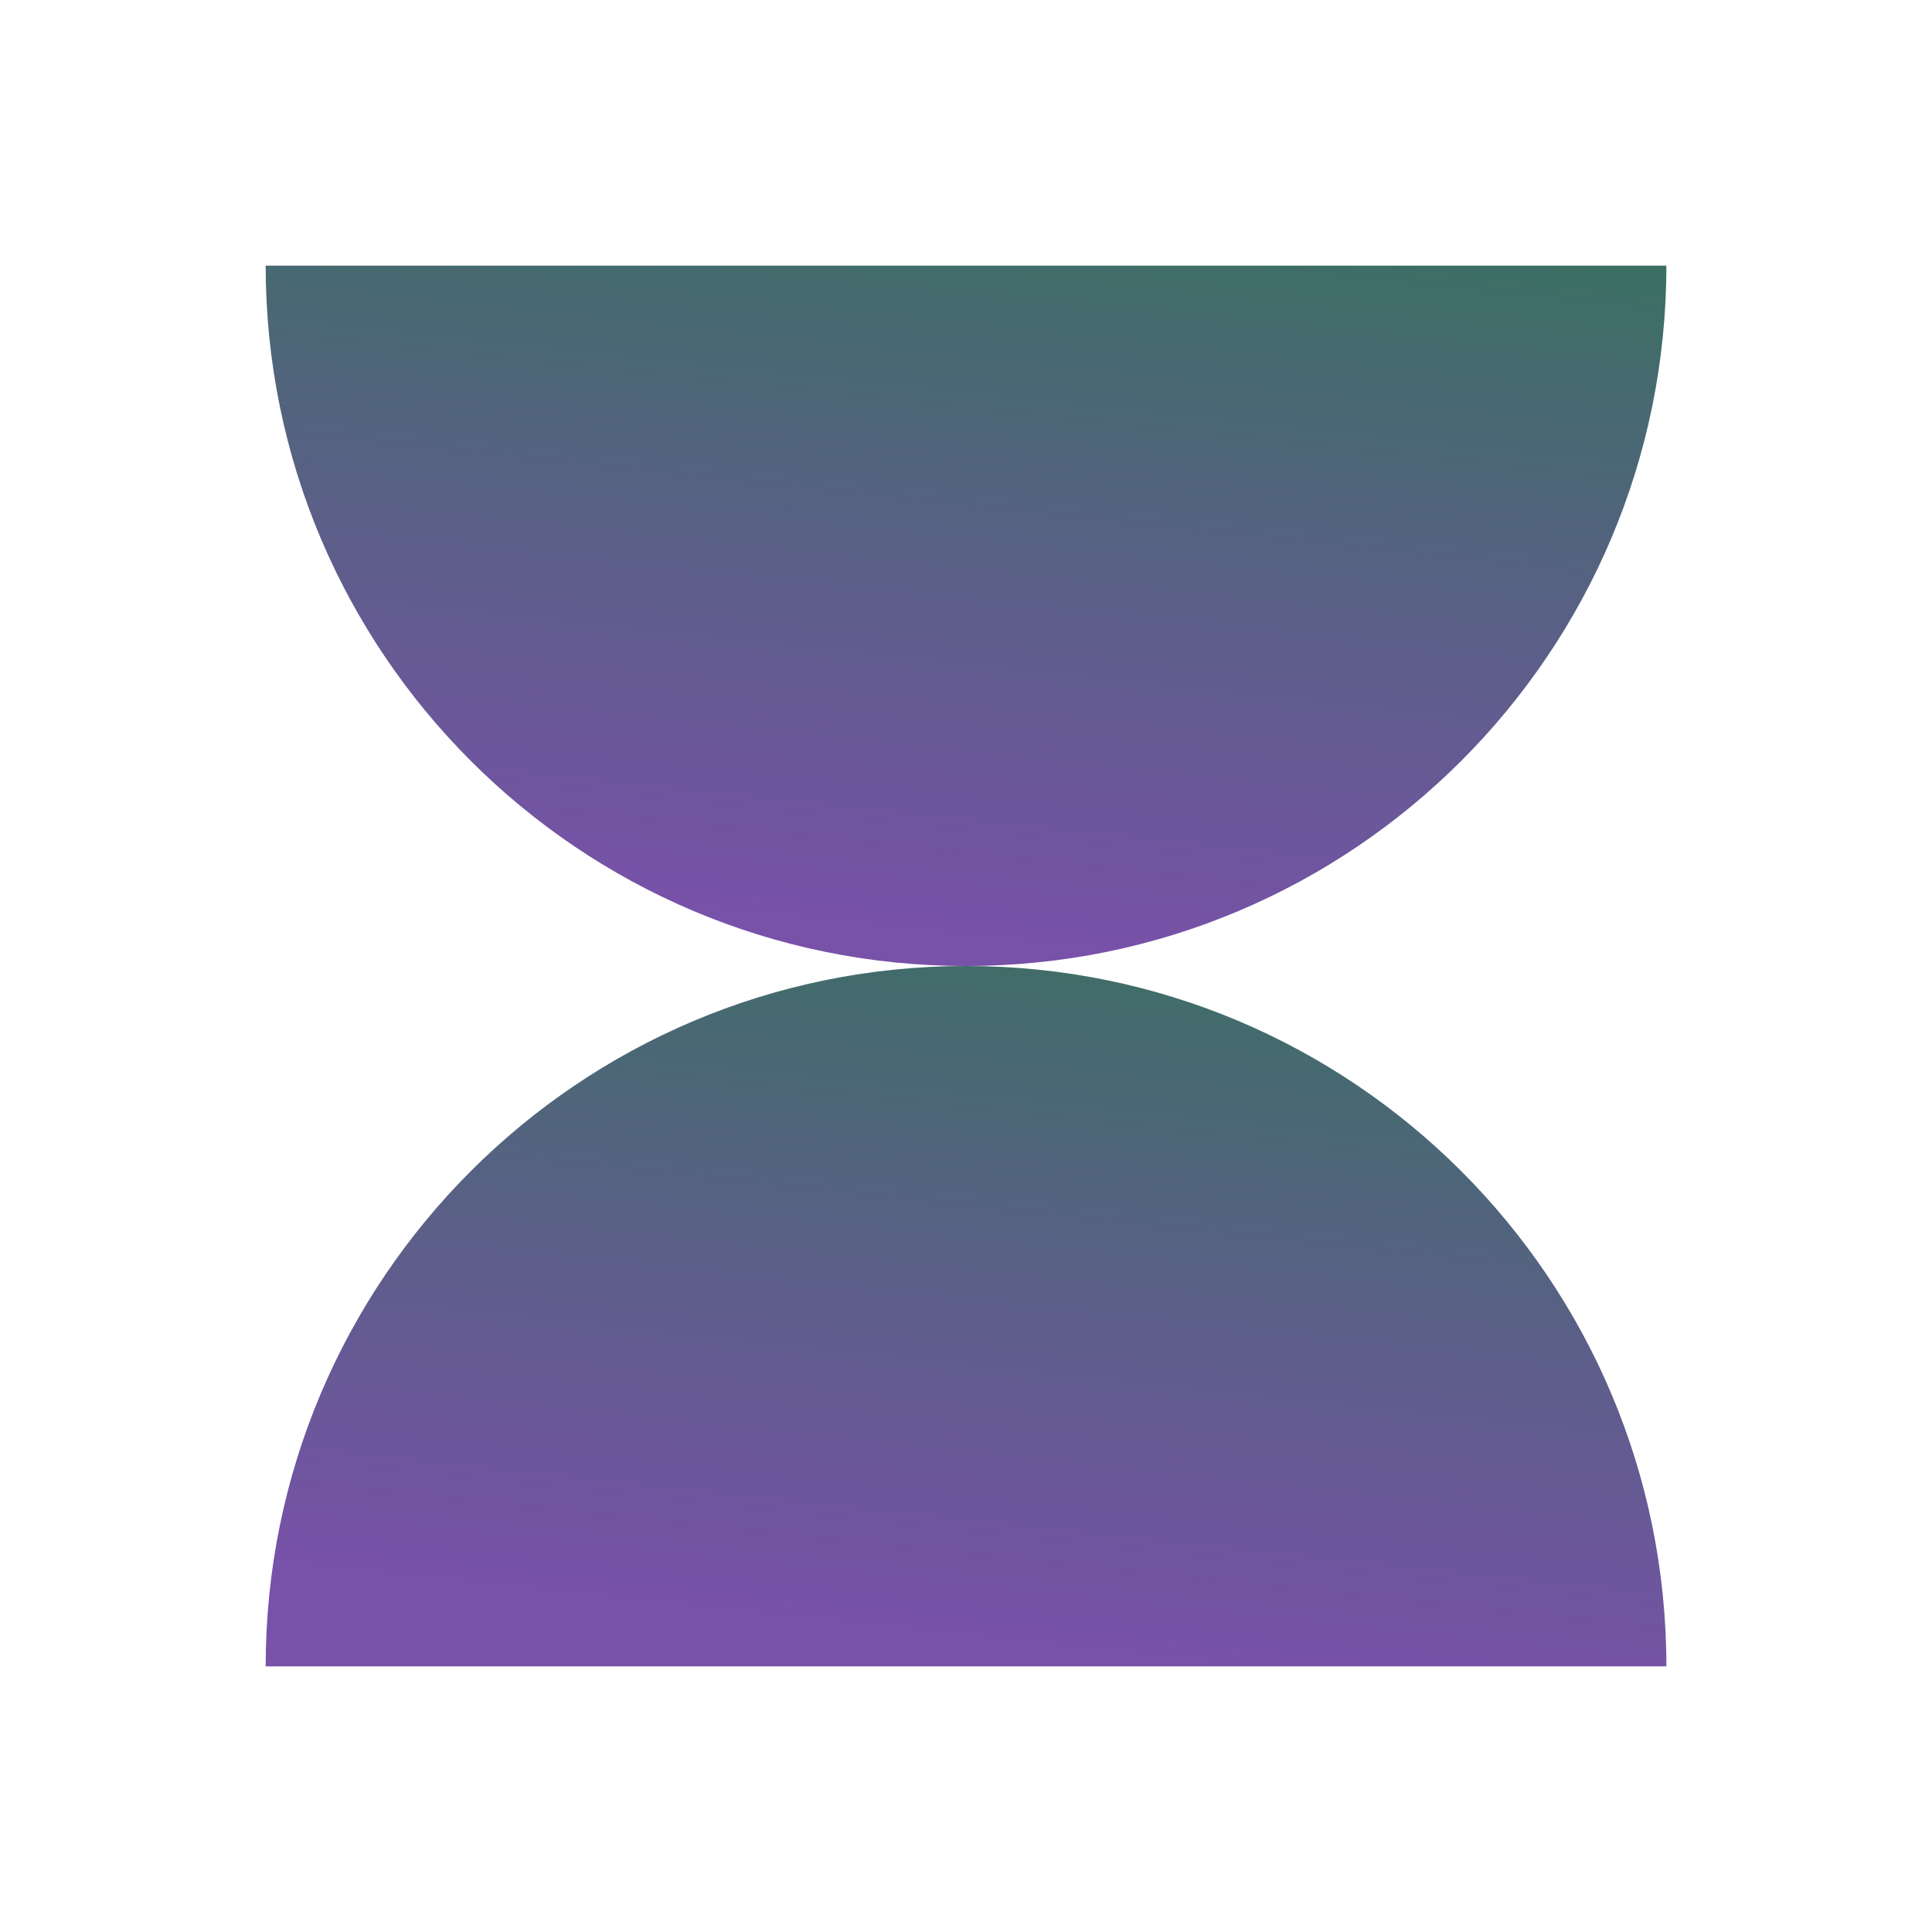
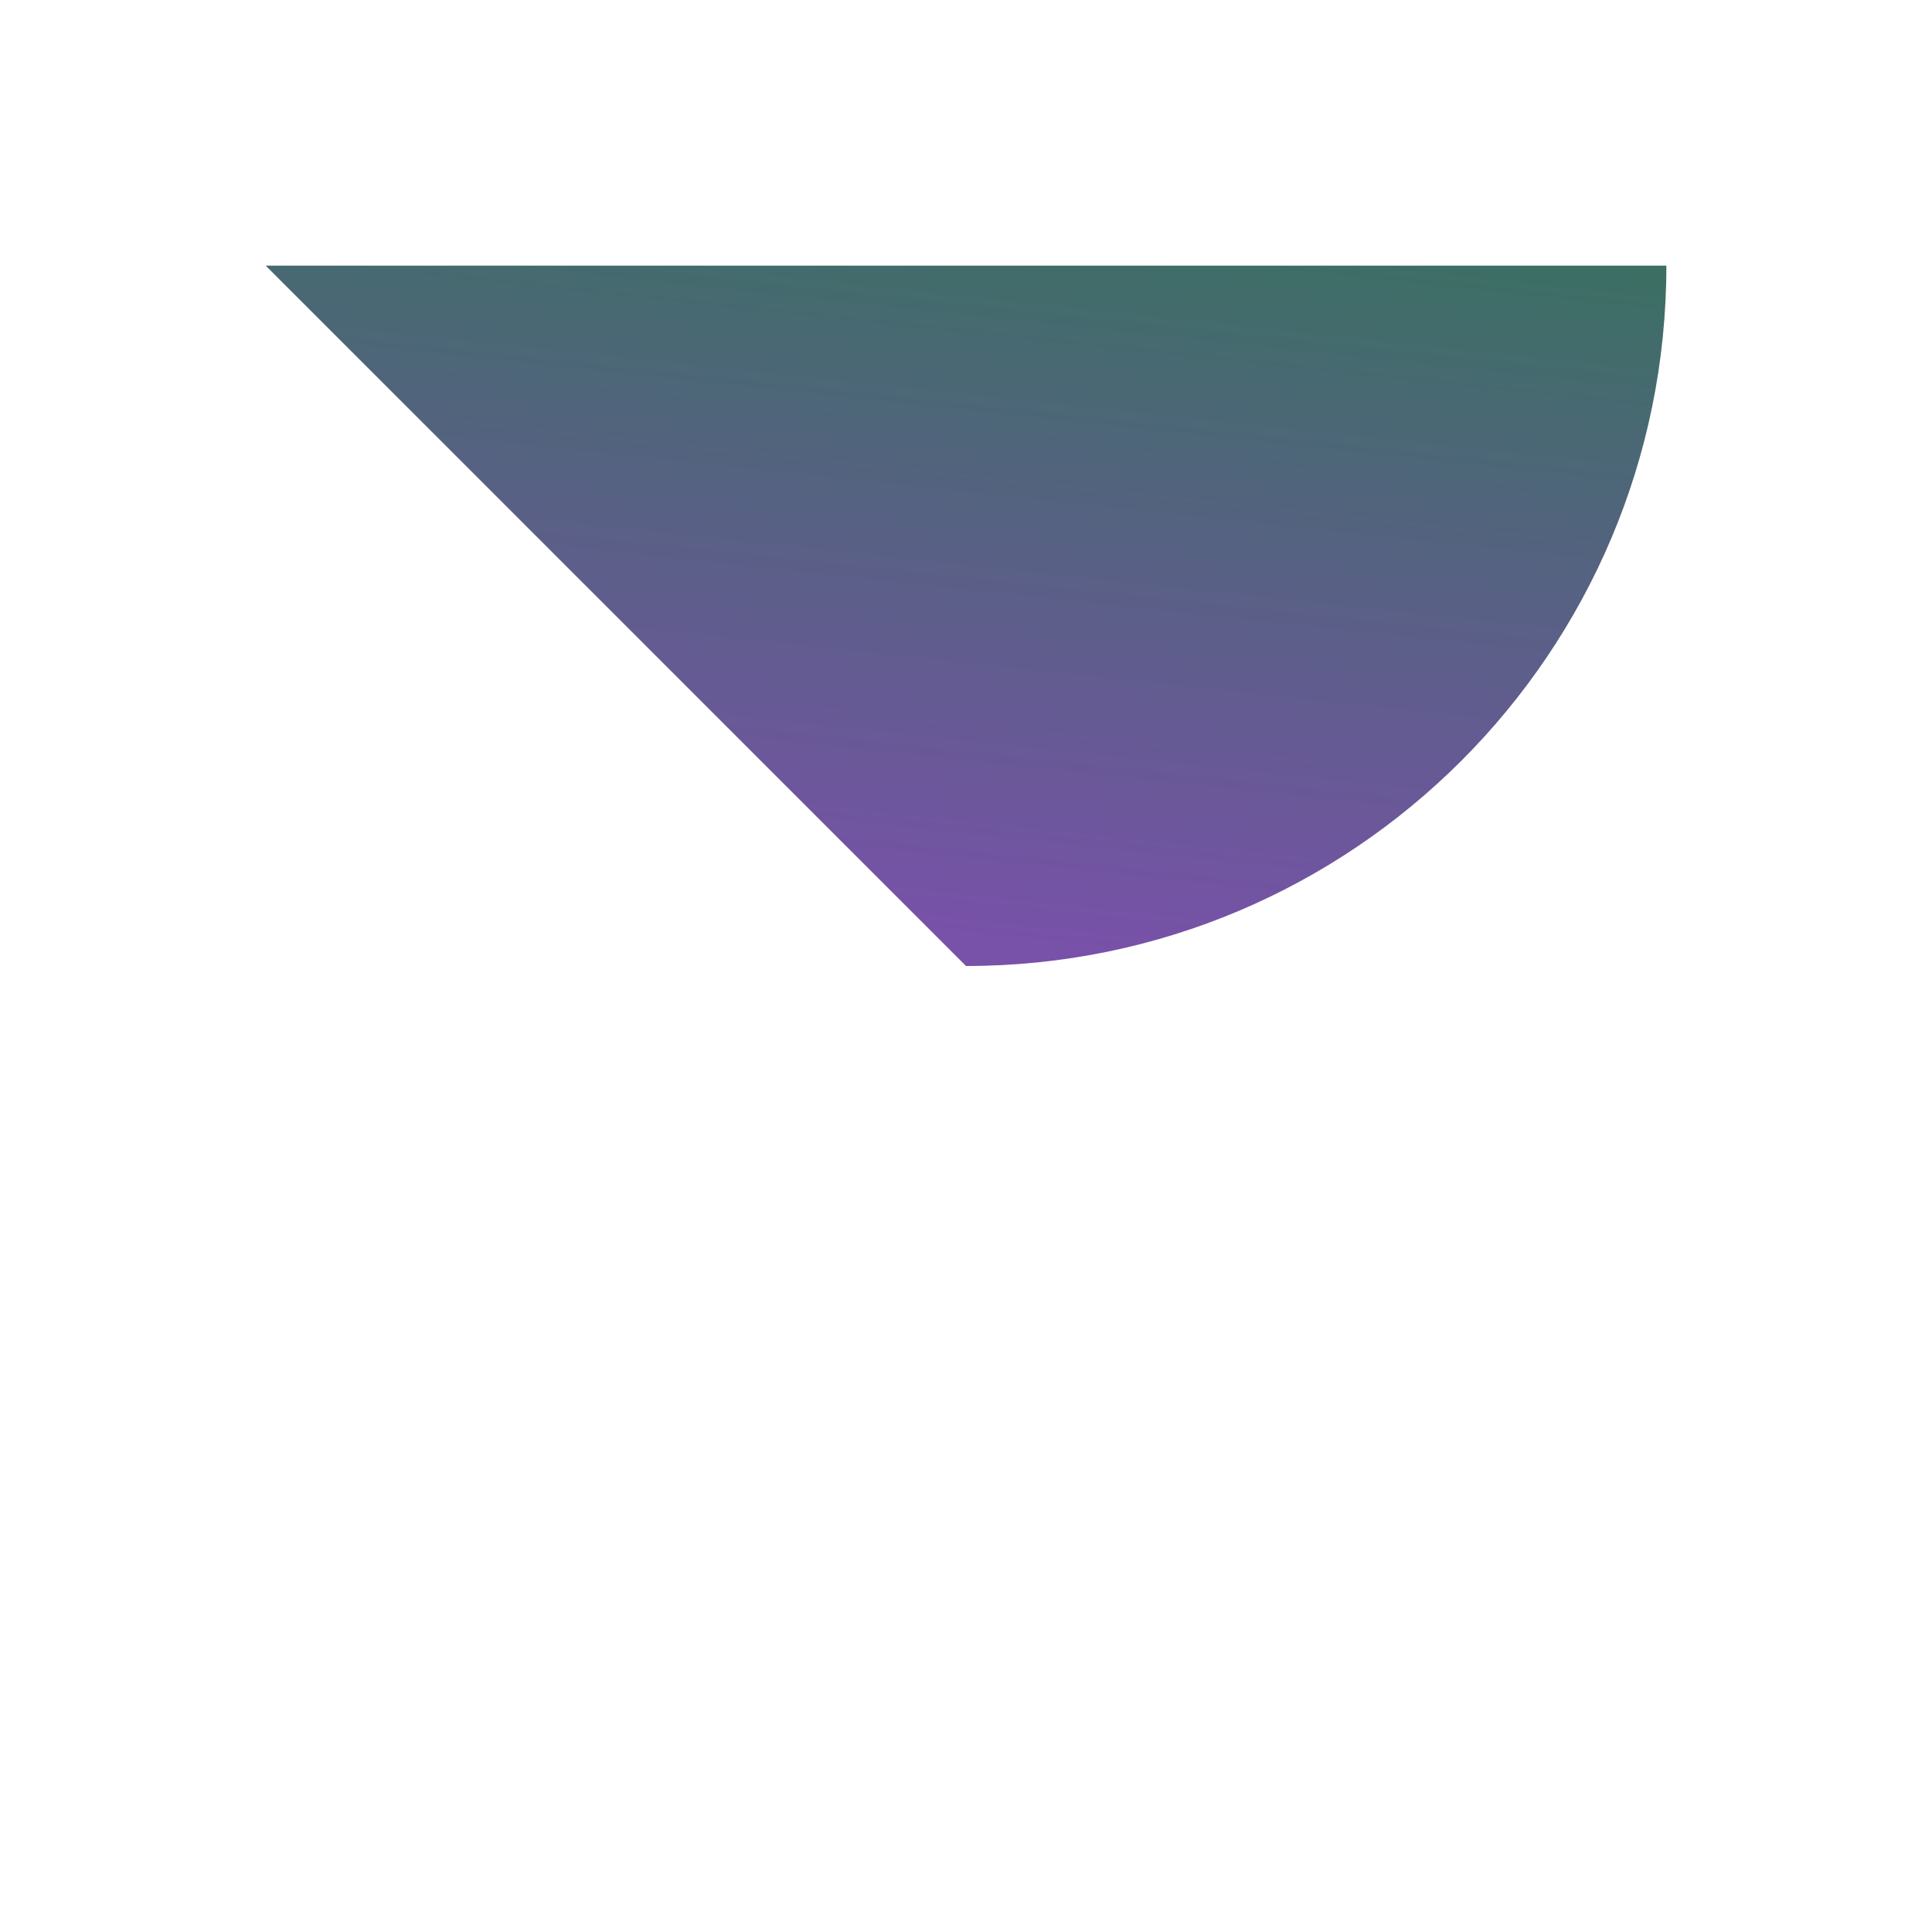
<svg xmlns="http://www.w3.org/2000/svg" width="80" height="80" viewBox="0 0 80 80" fill="none">
-   <path d="M40.001 40C23.984 40 11.001 52.984 11.001 69H69.001C69.001 52.984 56.017 40 40.001 40Z" fill="url(#paint0_linear_3_382)" />
-   <path d="M40 40C56.017 40 69.001 27.017 69.001 11H11.001C11.001 27.017 23.984 40 40 40Z" fill="url(#paint1_linear_3_382)" />
+   <path d="M40 40C56.017 40 69.001 27.017 69.001 11H11.001Z" fill="url(#paint1_linear_3_382)" />
  <defs>
    <linearGradient id="paint0_linear_3_382" x1="71.739" y1="38.228" x2="68.243" y2="70.844" gradientUnits="userSpaceOnUse">
      <stop offset="0.065" stop-color="#3B6F63" />
      <stop offset="1" stop-color="#7851A9" />
    </linearGradient>
    <linearGradient id="paint1_linear_3_382" x1="71.739" y1="9.228" x2="68.243" y2="41.843" gradientUnits="userSpaceOnUse">
      <stop offset="0.065" stop-color="#3B6F63" />
      <stop offset="1" stop-color="#7851A9" />
    </linearGradient>
  </defs>
</svg>